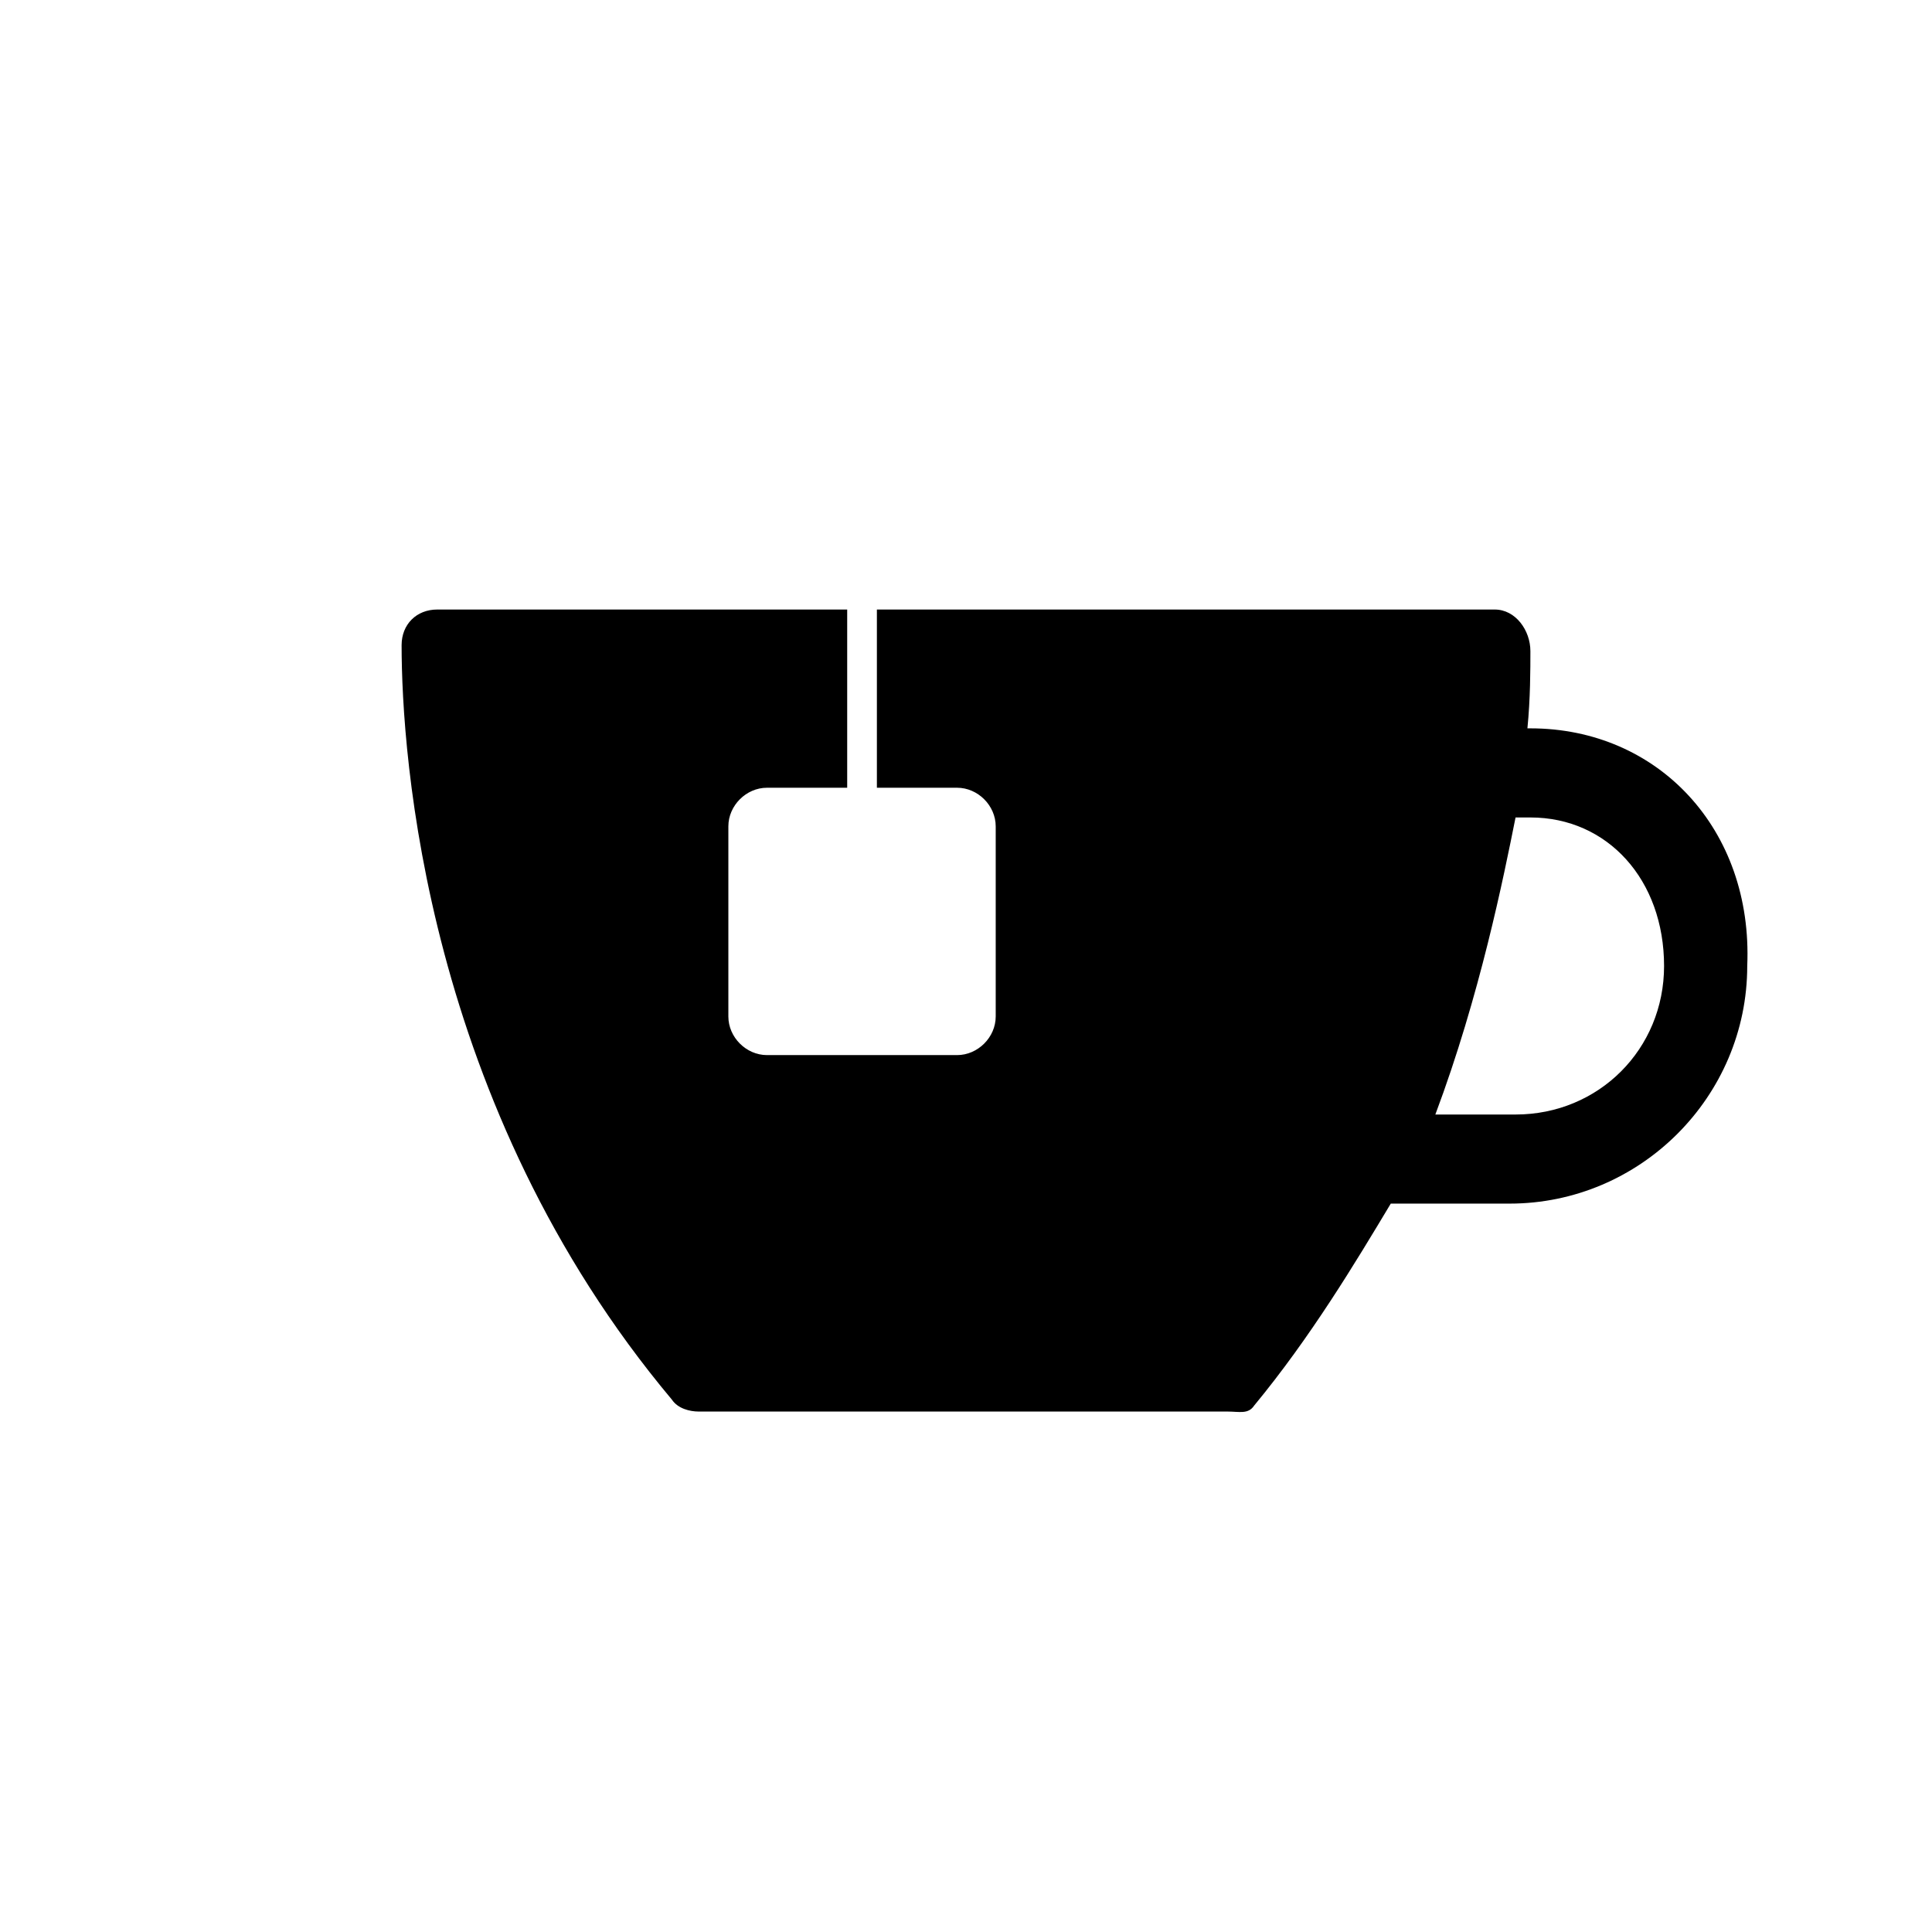
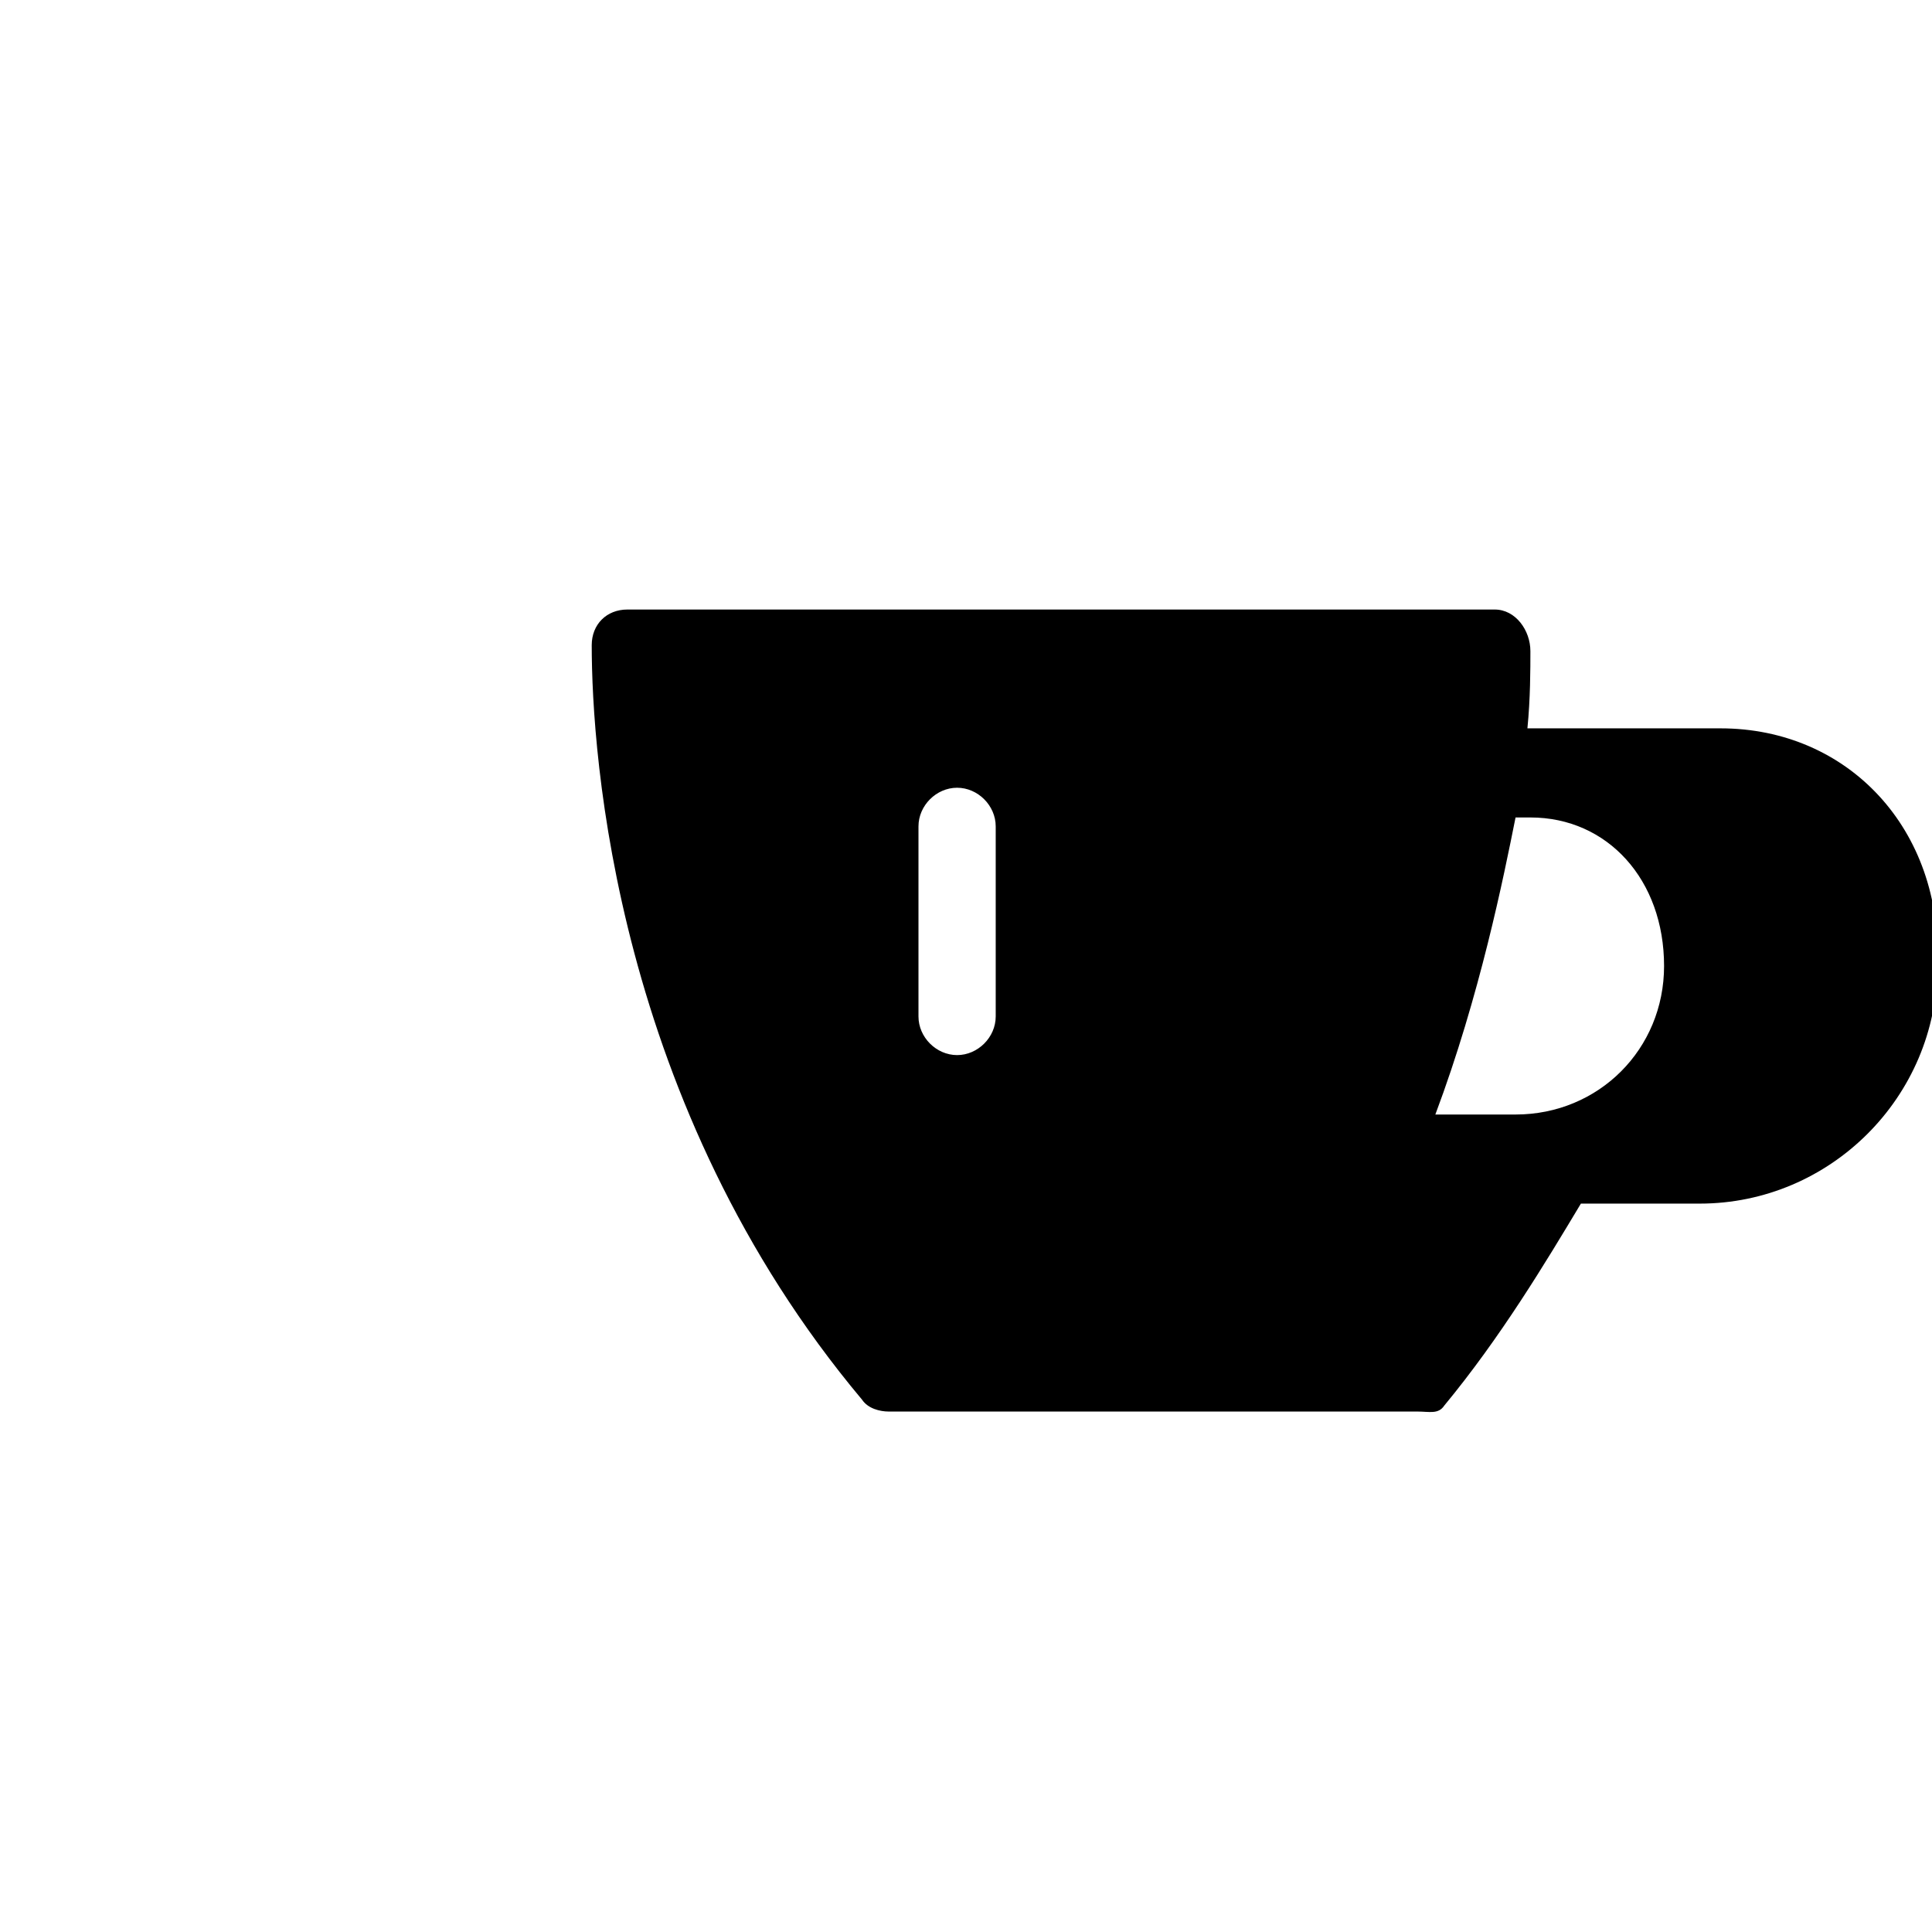
<svg xmlns="http://www.w3.org/2000/svg" fill="#000000" width="800px" height="800px" version="1.1" viewBox="144 144 512 512">
-   <path d="m549.57 337.02h-0.789c0.789-7.871 0.789-15.742 0.789-20.469 0-5.512-3.938-11.02-9.445-11.02h-163.74v47.23h21.254c5.512 0 10.234 4.723 10.234 10.234v50.383c0 5.512-4.723 10.234-10.234 10.234h-50.383c-5.512 0-10.234-4.723-10.234-10.234v-50.383c0-5.512 4.723-10.234 10.234-10.234h21.258v-47.23h-108.64c-5.512 0-9.445 3.938-9.445 9.445 0 29.125 6.297 122.02 71.637 199.95 1.574 2.363 4.723 3.148 7.086 3.148h140.12c3.148 0 5.512 0.789 7.086-1.574 14.957-18.105 26.766-37.785 36.211-53.531h31.488c34.637 0 62.977-28.34 62.977-62.977 1.57-36.207-23.617-62.973-57.469-62.973zm-3.934 102.34h-21.254c11.809-31.488 18.105-62.977 21.254-78.719l3.934-0.004c20.469 0 35.426 16.531 35.426 39.359 0 22.043-17.32 39.363-39.359 39.363z" />
+   <path d="m549.57 337.02h-0.789c0.789-7.871 0.789-15.742 0.789-20.469 0-5.512-3.938-11.02-9.445-11.02h-163.74v47.23h21.254c5.512 0 10.234 4.723 10.234 10.234v50.383c0 5.512-4.723 10.234-10.234 10.234c-5.512 0-10.234-4.723-10.234-10.234v-50.383c0-5.512 4.723-10.234 10.234-10.234h21.258v-47.23h-108.64c-5.512 0-9.445 3.938-9.445 9.445 0 29.125 6.297 122.02 71.637 199.95 1.574 2.363 4.723 3.148 7.086 3.148h140.12c3.148 0 5.512 0.789 7.086-1.574 14.957-18.105 26.766-37.785 36.211-53.531h31.488c34.637 0 62.977-28.34 62.977-62.977 1.57-36.207-23.617-62.973-57.469-62.973zm-3.934 102.34h-21.254c11.809-31.488 18.105-62.977 21.254-78.719l3.934-0.004c20.469 0 35.426 16.531 35.426 39.359 0 22.043-17.32 39.363-39.359 39.363z" />
</svg>